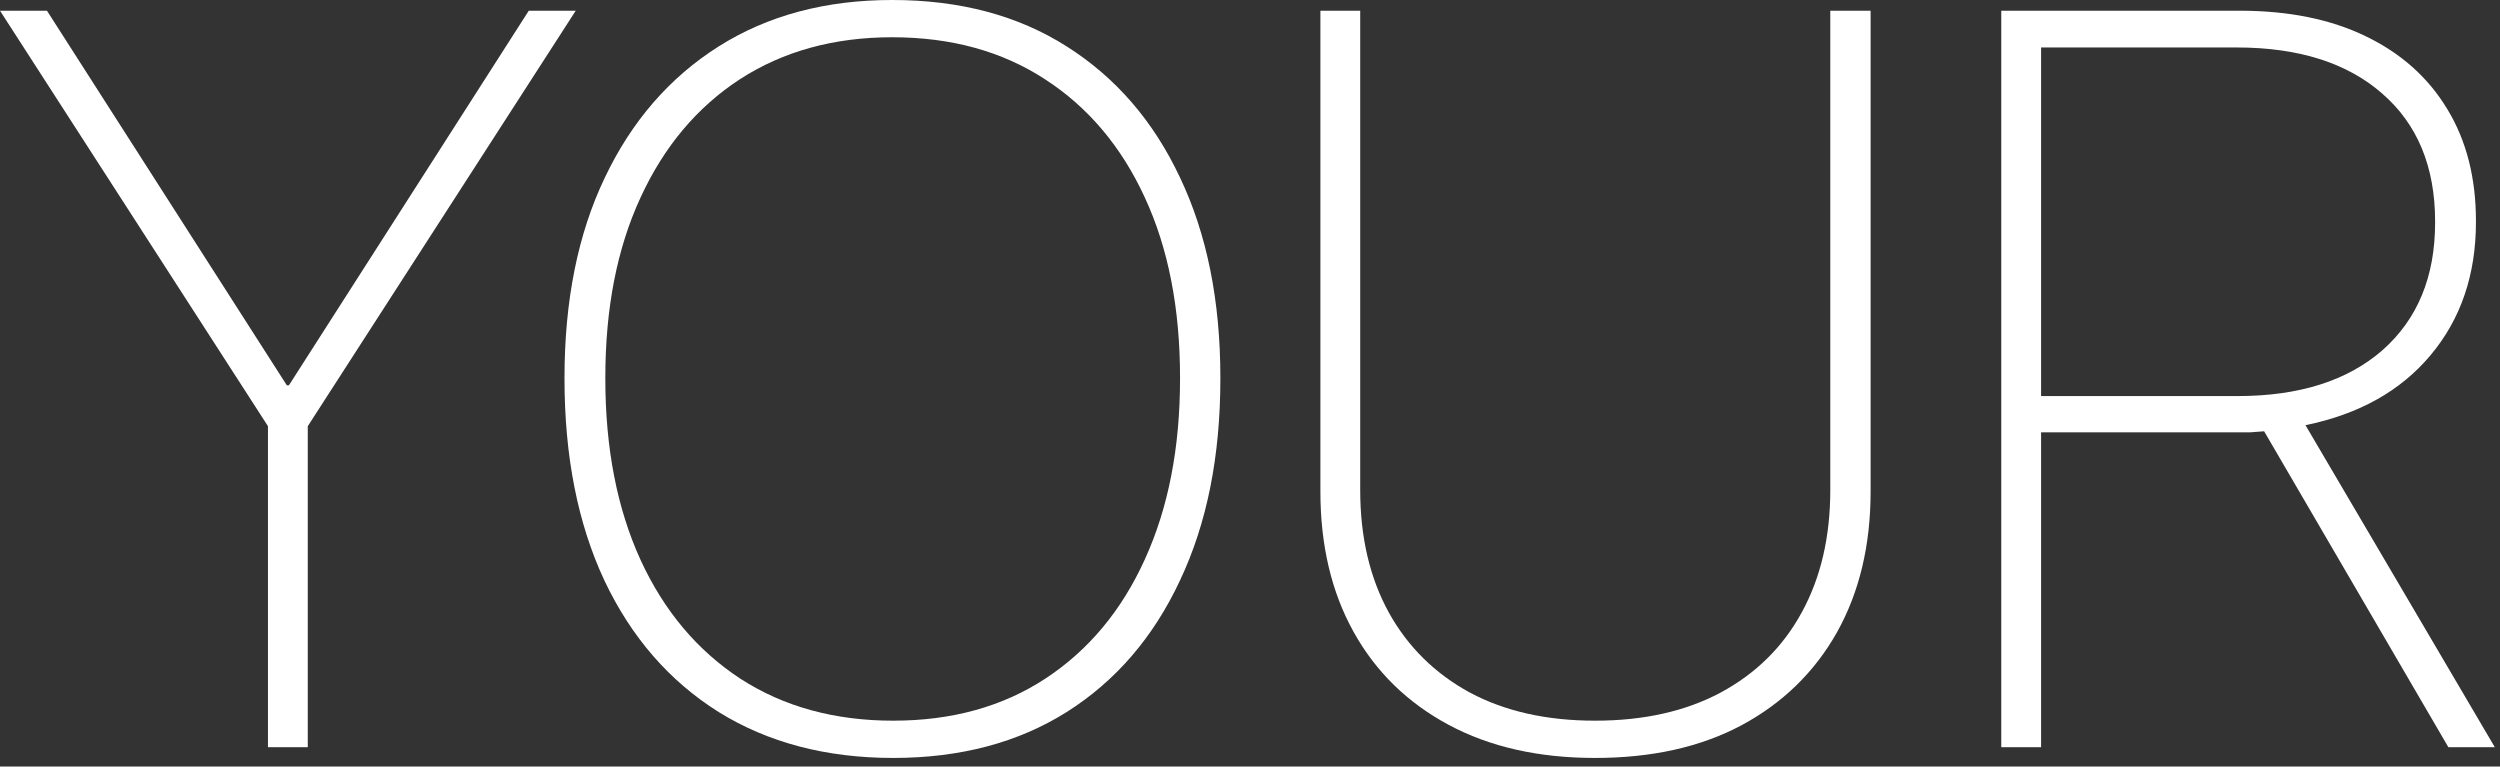
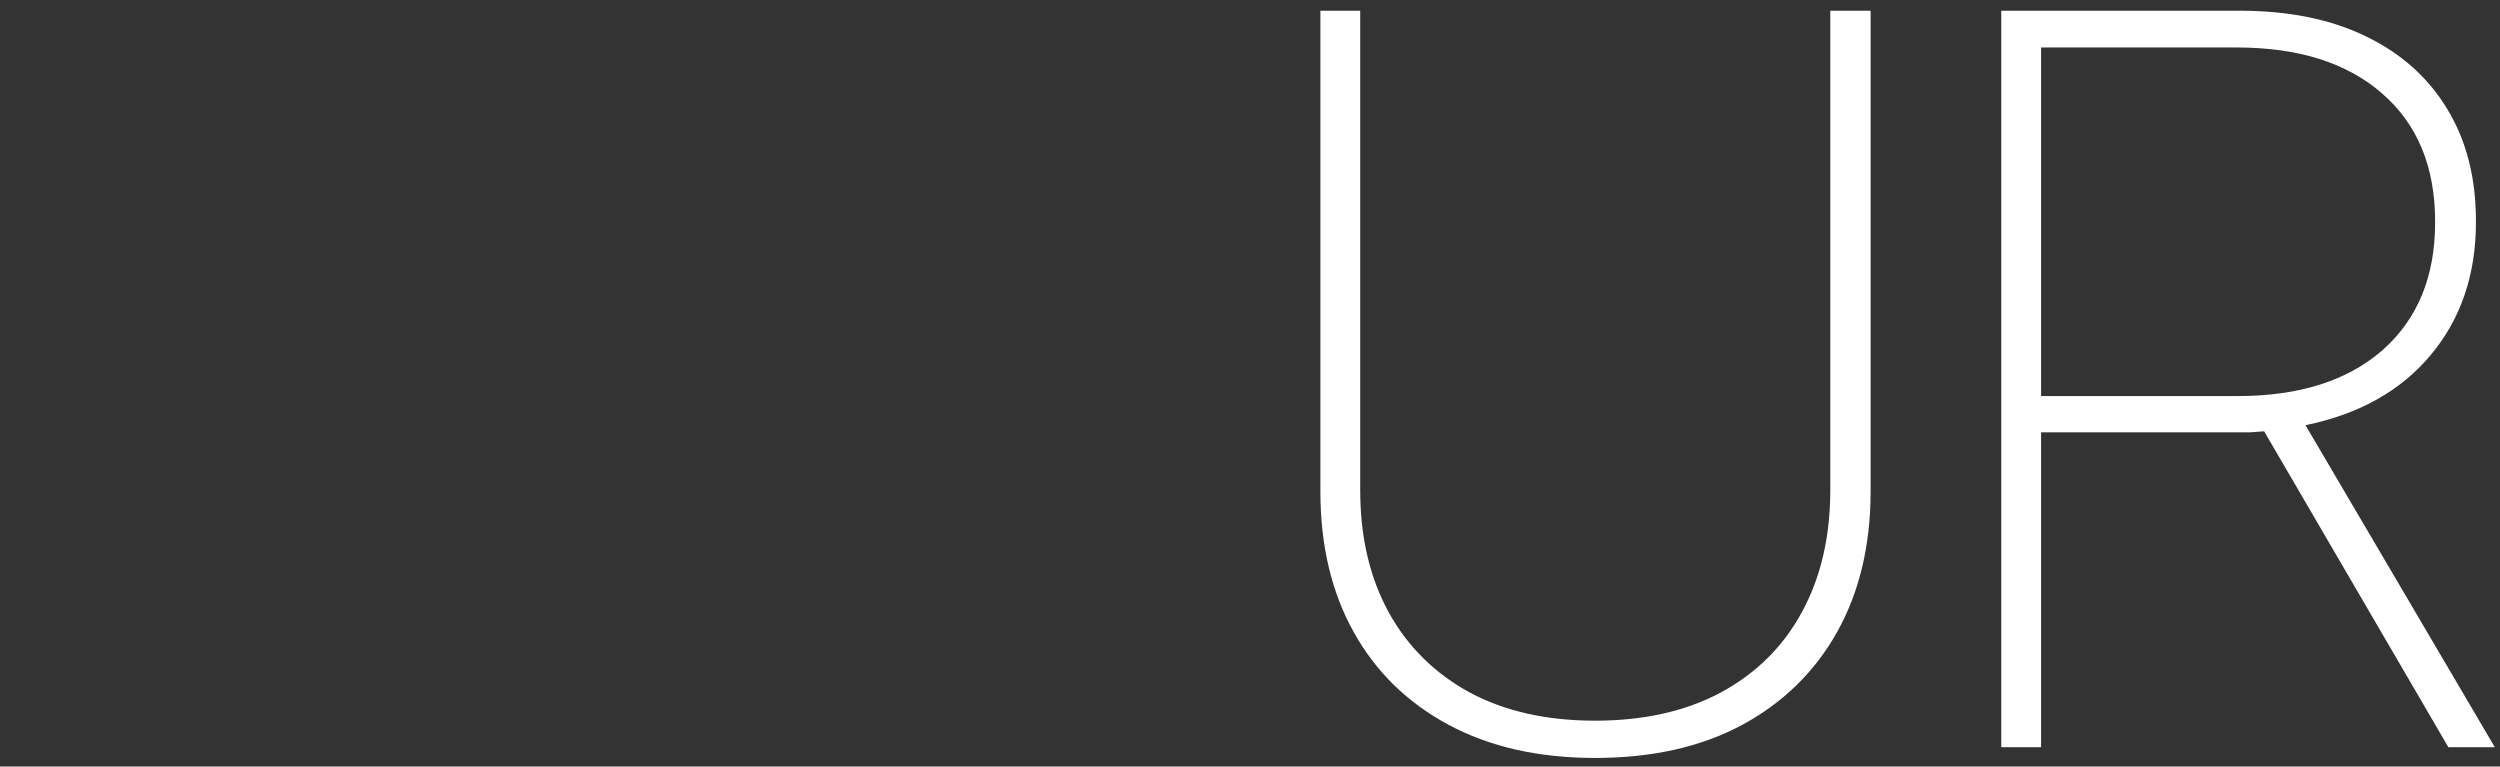
<svg xmlns="http://www.w3.org/2000/svg" width="287" height="88" viewBox="0 0 287 88" fill="none">
  <rect x="0" y="0" width="287" height="88" fill="#333333" stroke="none" />
  <path d="M229.746 85.781V1.23H257.109C262.734 1.23 267.559 2.207 271.582 4.16C275.645 6.113 278.77 8.906 280.957 12.539C283.145 16.133 284.238 20.41 284.238 25.371V25.488C284.238 31.543 282.5 36.641 279.023 40.781C275.586 44.883 270.801 47.559 264.668 48.809L286.406 85.781H281.074L259.922 49.512C259.492 49.551 258.965 49.59 258.34 49.629C257.715 49.629 257.168 49.629 256.699 49.629H234.316V85.781H229.746ZM234.316 45.469H256.875C263.945 45.469 269.492 43.711 273.516 40.195C277.539 36.641 279.551 31.758 279.551 25.547V25.43C279.551 19.141 277.52 14.238 273.457 10.723C269.434 7.207 263.867 5.449 256.758 5.449H234.316V45.469Z" fill="white" />
  <path d="M183.105 87.012C176.621 87.012 171.016 85.742 166.289 83.203C161.562 80.664 157.93 77.109 155.391 72.539C152.852 67.969 151.582 62.598 151.582 56.426V1.23H156.152V56.25C156.152 61.641 157.246 66.328 159.434 70.312C161.621 74.258 164.727 77.324 168.75 79.512C172.773 81.66 177.559 82.734 183.105 82.734C188.691 82.734 193.496 81.66 197.52 79.512C201.582 77.324 204.688 74.258 206.836 70.312C209.023 66.328 210.117 61.641 210.117 56.25V1.23H214.746V56.426C214.746 62.598 213.457 67.988 210.879 72.598C208.301 77.168 204.648 80.723 199.922 83.262C195.234 85.762 189.629 87.012 183.105 87.012Z" fill="white" />
-   <path d="M102.539 87.012C94.844 87.012 88.164 85.254 82.5 81.738C76.836 78.184 72.461 73.144 69.375 66.621C66.328 60.098 64.805 52.383 64.805 43.477V43.359C64.805 34.492 66.348 26.836 69.434 20.391C72.519 13.906 76.875 8.887 82.5 5.332C88.125 1.777 94.766 0 102.422 0C110.195 0 116.875 1.777 122.461 5.332C128.086 8.887 132.422 13.906 135.469 20.391C138.555 26.875 140.098 34.531 140.098 43.359V43.477C140.098 52.383 138.555 60.098 135.469 66.621C132.422 73.144 128.086 78.184 122.461 81.738C116.875 85.254 110.234 87.012 102.539 87.012ZM102.539 82.734C109.297 82.734 115.137 81.113 120.059 77.871C124.98 74.629 128.77 70.078 131.426 64.219C134.121 58.32 135.469 51.406 135.469 43.477V43.359C135.469 35.391 134.121 28.496 131.426 22.676C128.73 16.816 124.902 12.285 119.941 9.082C115.02 5.879 109.18 4.277 102.422 4.277C95.742 4.277 89.922 5.879 84.961 9.082C80.039 12.285 76.231 16.816 73.535 22.676C70.84 28.496 69.492 35.391 69.492 43.359V43.477C69.492 51.445 70.84 58.379 73.535 64.277C76.231 70.137 80.059 74.688 85.019 77.93C89.981 81.133 95.82 82.734 102.539 82.734Z" fill="white" />
-   <path d="M30.762 85.781V48.926L0 1.23H5.391L32.93 44.238H33.164L60.703 1.23H66.094L35.332 48.926V85.781H30.762Z" fill="white" />
</svg>